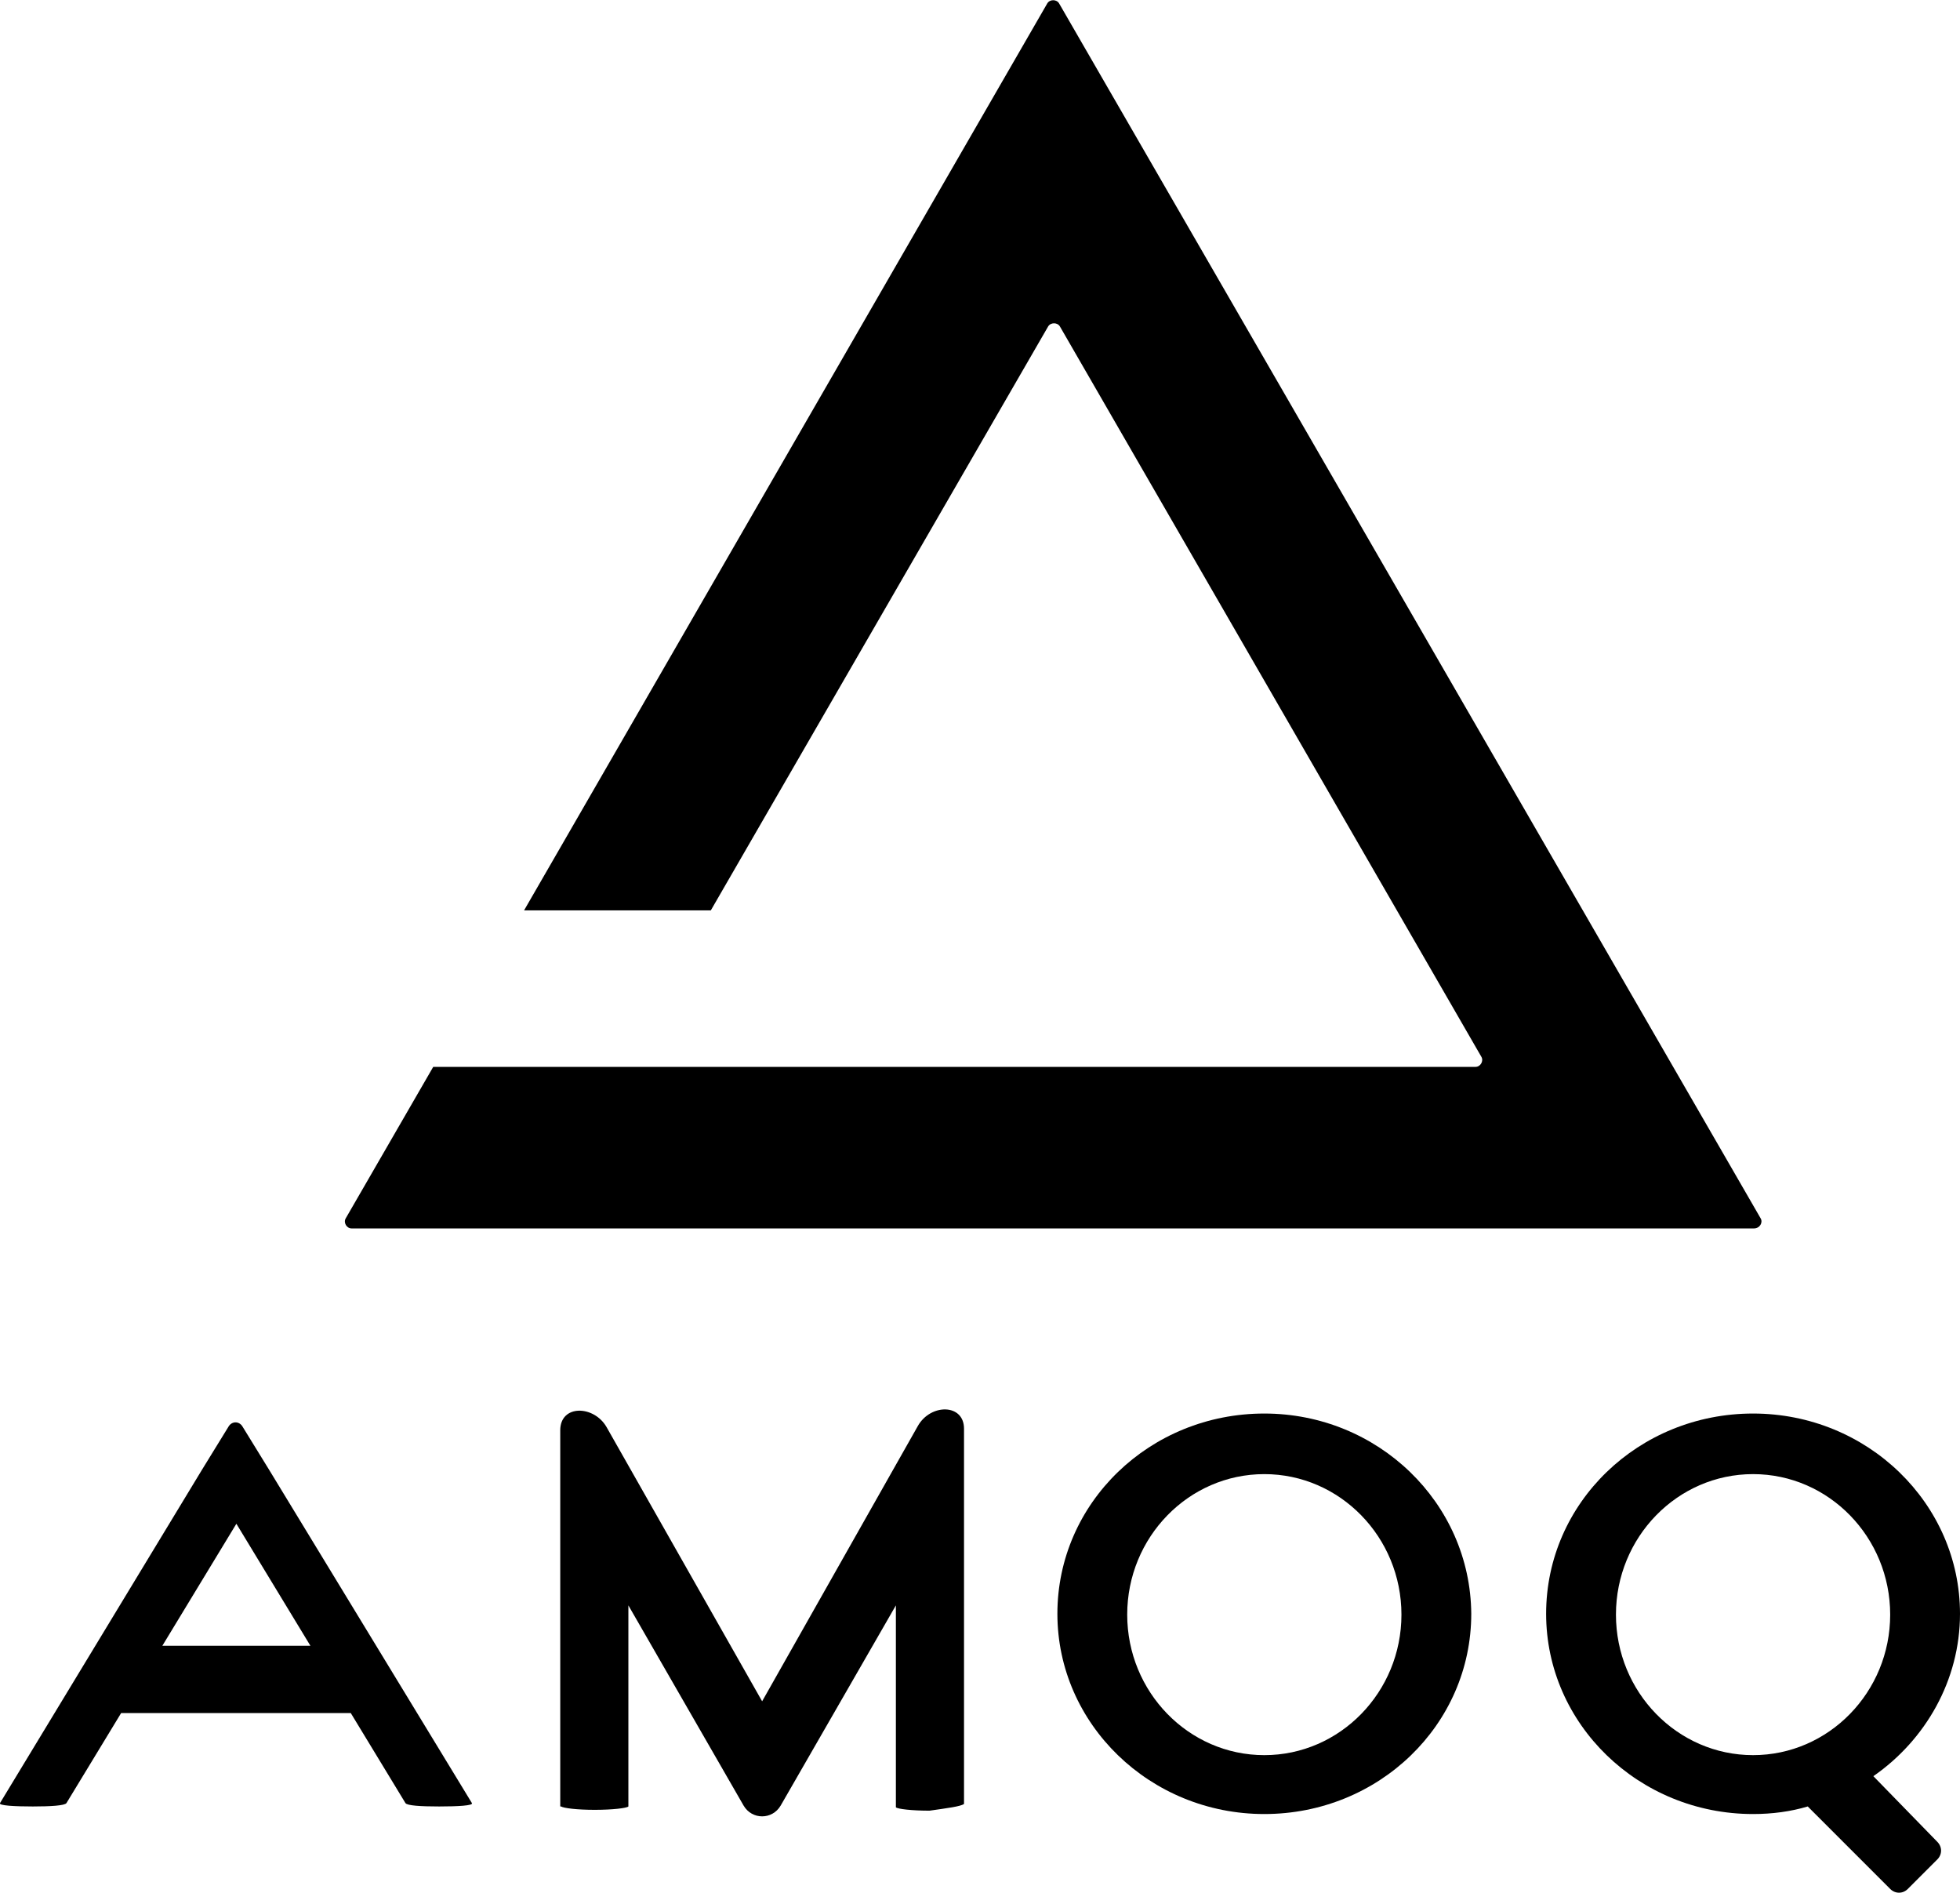
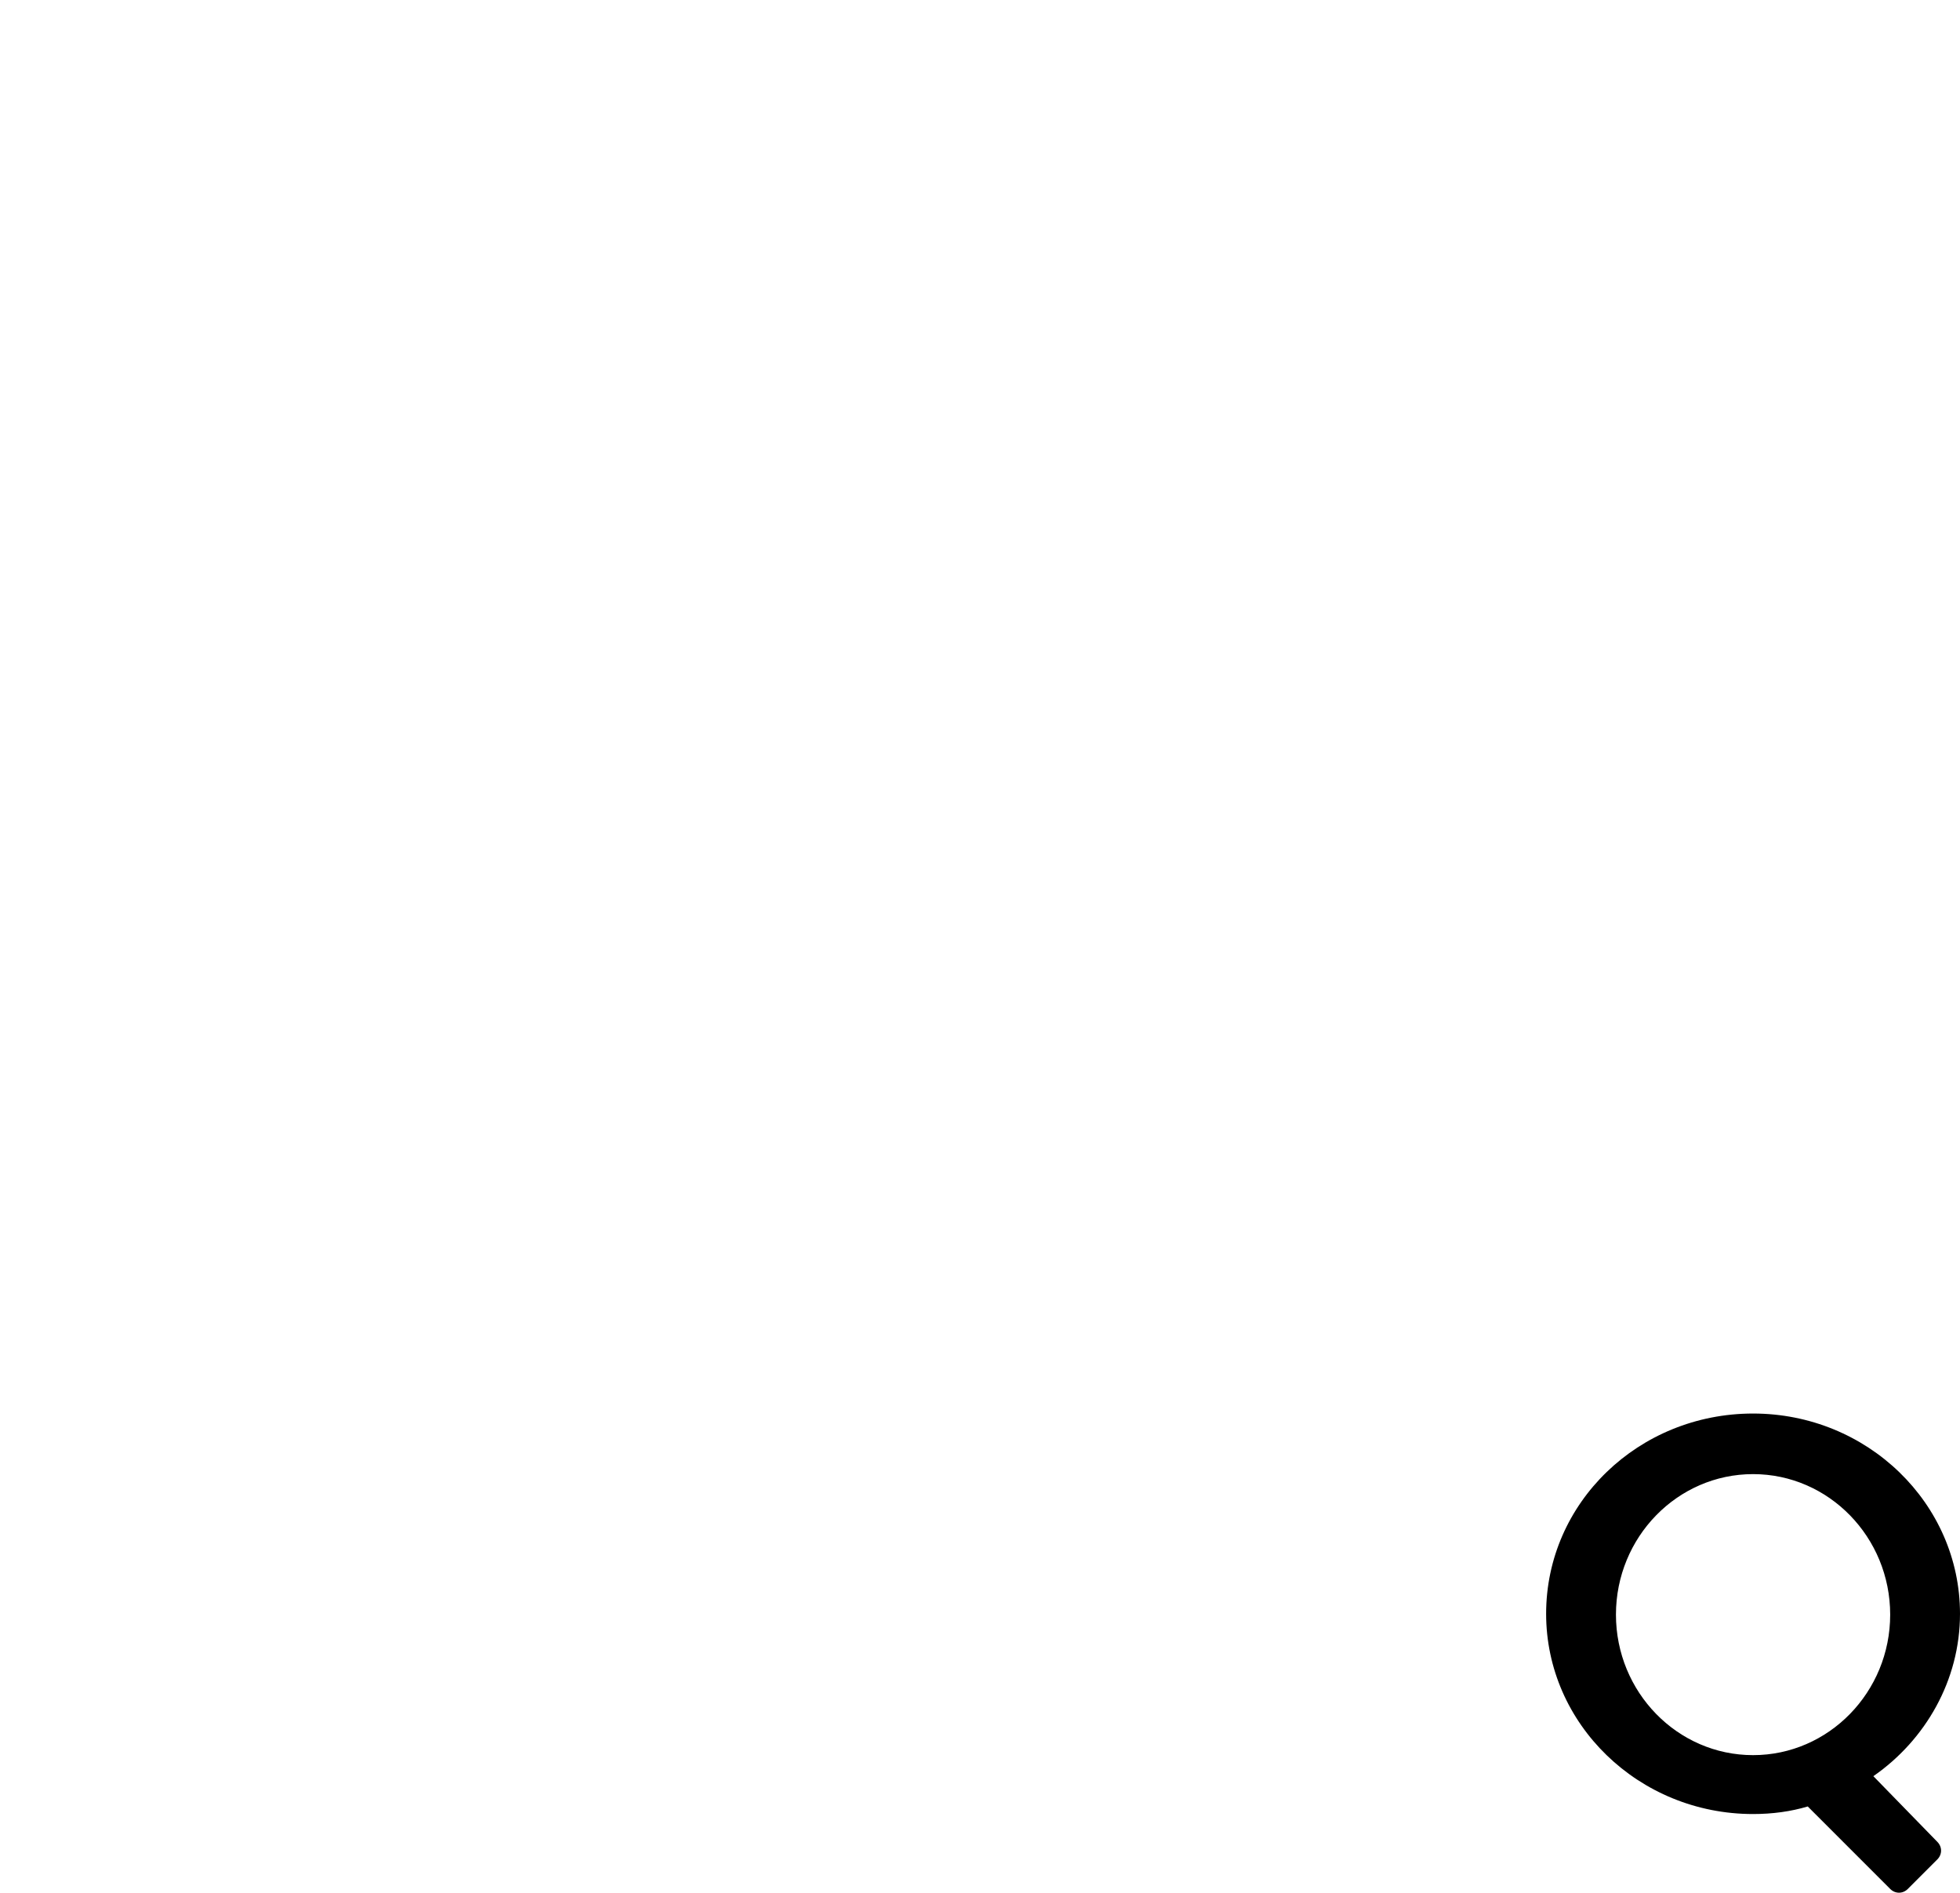
<svg xmlns="http://www.w3.org/2000/svg" id="Layer_1" x="0px" y="0px" viewBox="0 0 233 225" style="enable-background:new 0 0 233 225;" xml:space="preserve">
-   <path d="M209.3,144.8L125.9,0.4c-0.3-0.5-1.1-0.5-1.4,0L62.3,108.2h22.2l40.1-69.4c0.3-0.5,1.1-0.5,1.4,0l50.1,86.8 c0.3,0.5-0.1,1.2-0.7,1.2H85.8H75.1H51.5l-10.4,18c-0.3,0.5,0.1,1.2,0.7,1.2h166.7C209.2,146,209.6,145.3,209.3,144.8z" />
-   <path d="M150.3,168c-13.6,0-24.6,10.6-24.6,23.8c0,13.1,11,23.8,24.6,23.8s24.6-10.6,24.6-23.8C174.8,178.6,163.8,168,150.3,168z  M150.3,208.6c-9,0-16.3-7.5-16.3-16.7c0-9.2,7.3-16.7,16.3-16.7c9,0,16.3,7.5,16.3,16.7C166.6,201.1,159.3,208.6,150.3,208.6z" />
  <path d="M222.7,211.1c6.2-4.3,10.3-11.4,10.3-19.3c0-13.1-11-23.8-24.6-23.8s-24.6,10.6-24.6,23.8c0,13.1,11,23.8,24.6,23.8 c2.3,0,4.5-0.3,6.5-0.9l9.8,9.8c0.6,0.6,1.5,0.6,2.1,0l3.5-3.5c0.6-0.6,0.6-1.5,0-2.1L222.7,211.1z M192.1,191.9 c0-9.2,7.3-16.7,16.3-16.7c9,0,16.3,7.5,16.3,16.7c0,9.2-7.3,16.7-16.3,16.7C199.4,208.6,192.1,201.1,192.1,191.9z" />
-   <path d="M56.1,214.3L32,174.7l-3.2-5.2c-0.4-0.6-1.2-0.6-1.6,0l-3.2,5.2L0,214.3c-0.2,0.3,1.8,0.4,3.9,0.4s3.8-0.1,4-0.4l6.5-10.7 h27.3l6.5,10.7h0c0.2,0.3,1.8,0.4,4,0.4S56.3,214.6,56.1,214.3C56.1,214.3,56.1,214.3,56.1,214.3z M19.3,195.6l8.8-14.5l8.8,14.5 H19.3z" />
-   <path d="M114.6,214.4C114.6,214.4,114.6,214.4,114.6,214.4C114.6,214.4,114.6,214.4,114.6,214.4v-44.6c0-3-4-3-5.5-0.3l-18.5,32.7v0 l-18.5-32.6c-1.5-2.6-5.5-2.7-5.5,0.4v44.7l0.1,0c0.3,0.2,1.9,0.4,4,0.4c2.1,0,3.8-0.2,4-0.4l0,0v0c0,0,0,0,0,0s0,0,0,0v-23.9 l13.7,23.8c1,1.7,3.4,1.7,4.4,0l13.7-23.8v24l0,0c0.2,0.2,1.9,0.4,4,0.4C112.6,214.9,114.2,214.7,114.6,214.4L114.6,214.4 L114.6,214.4z" />
</svg>